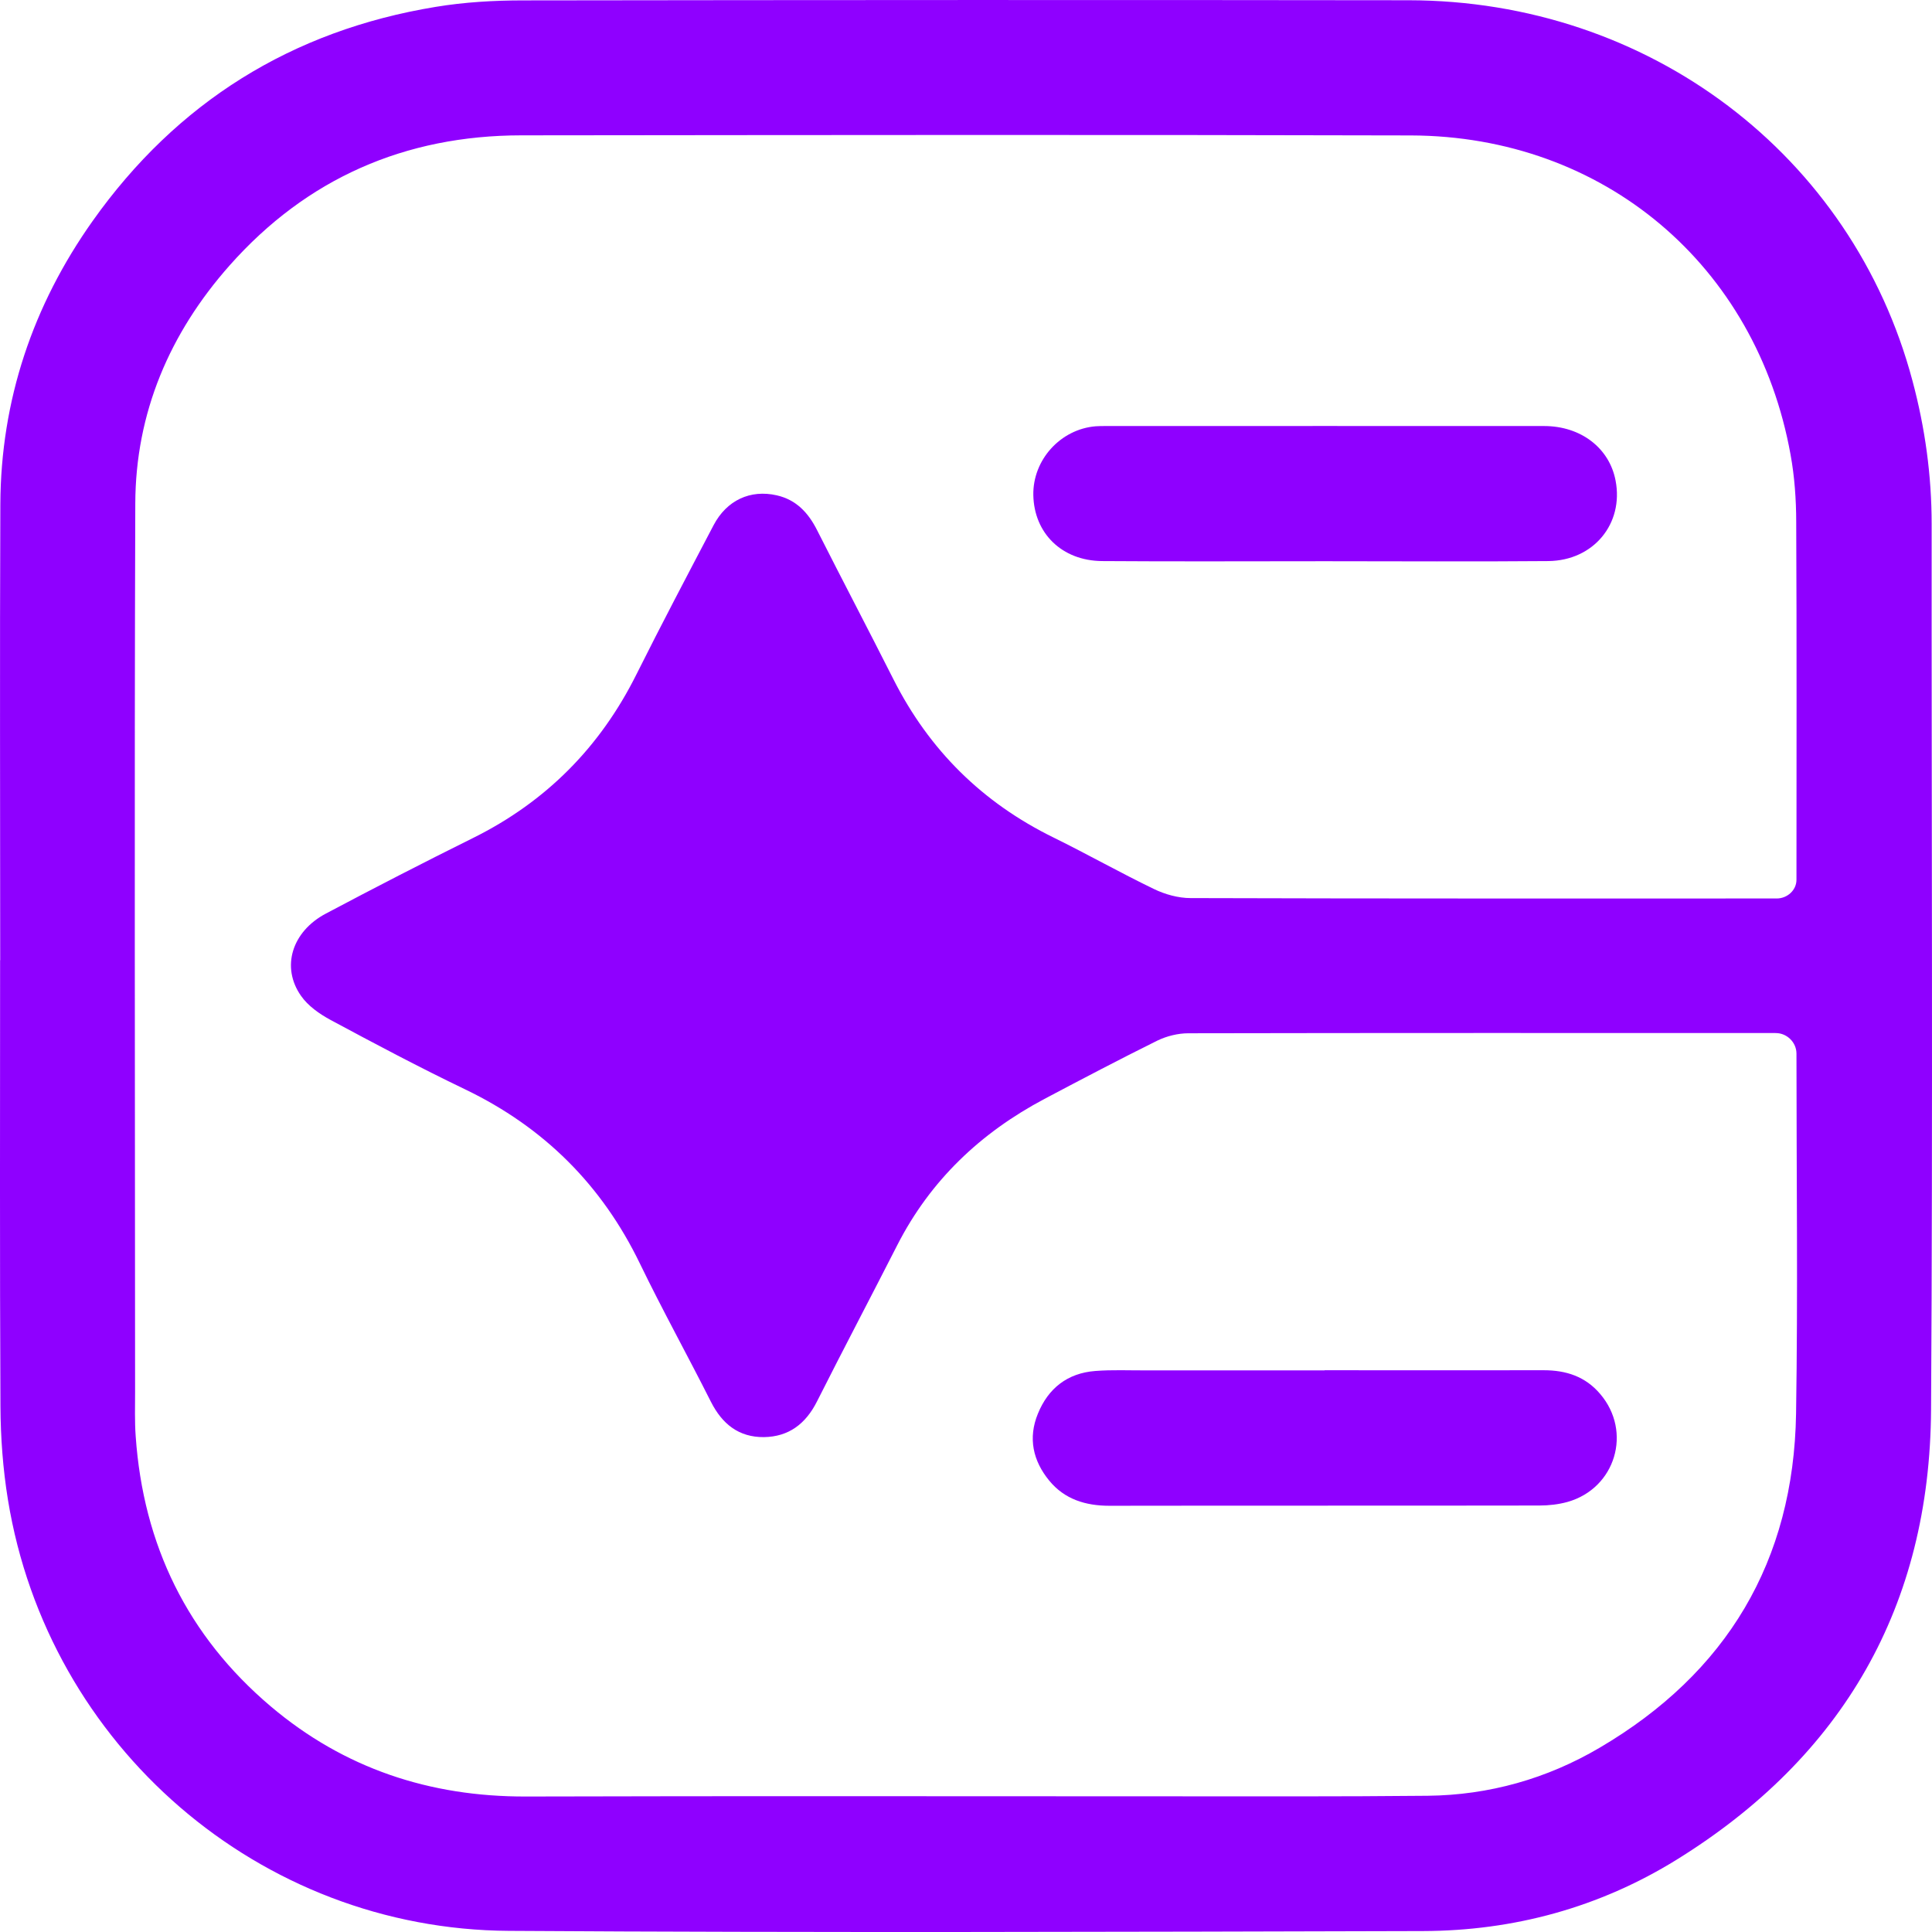
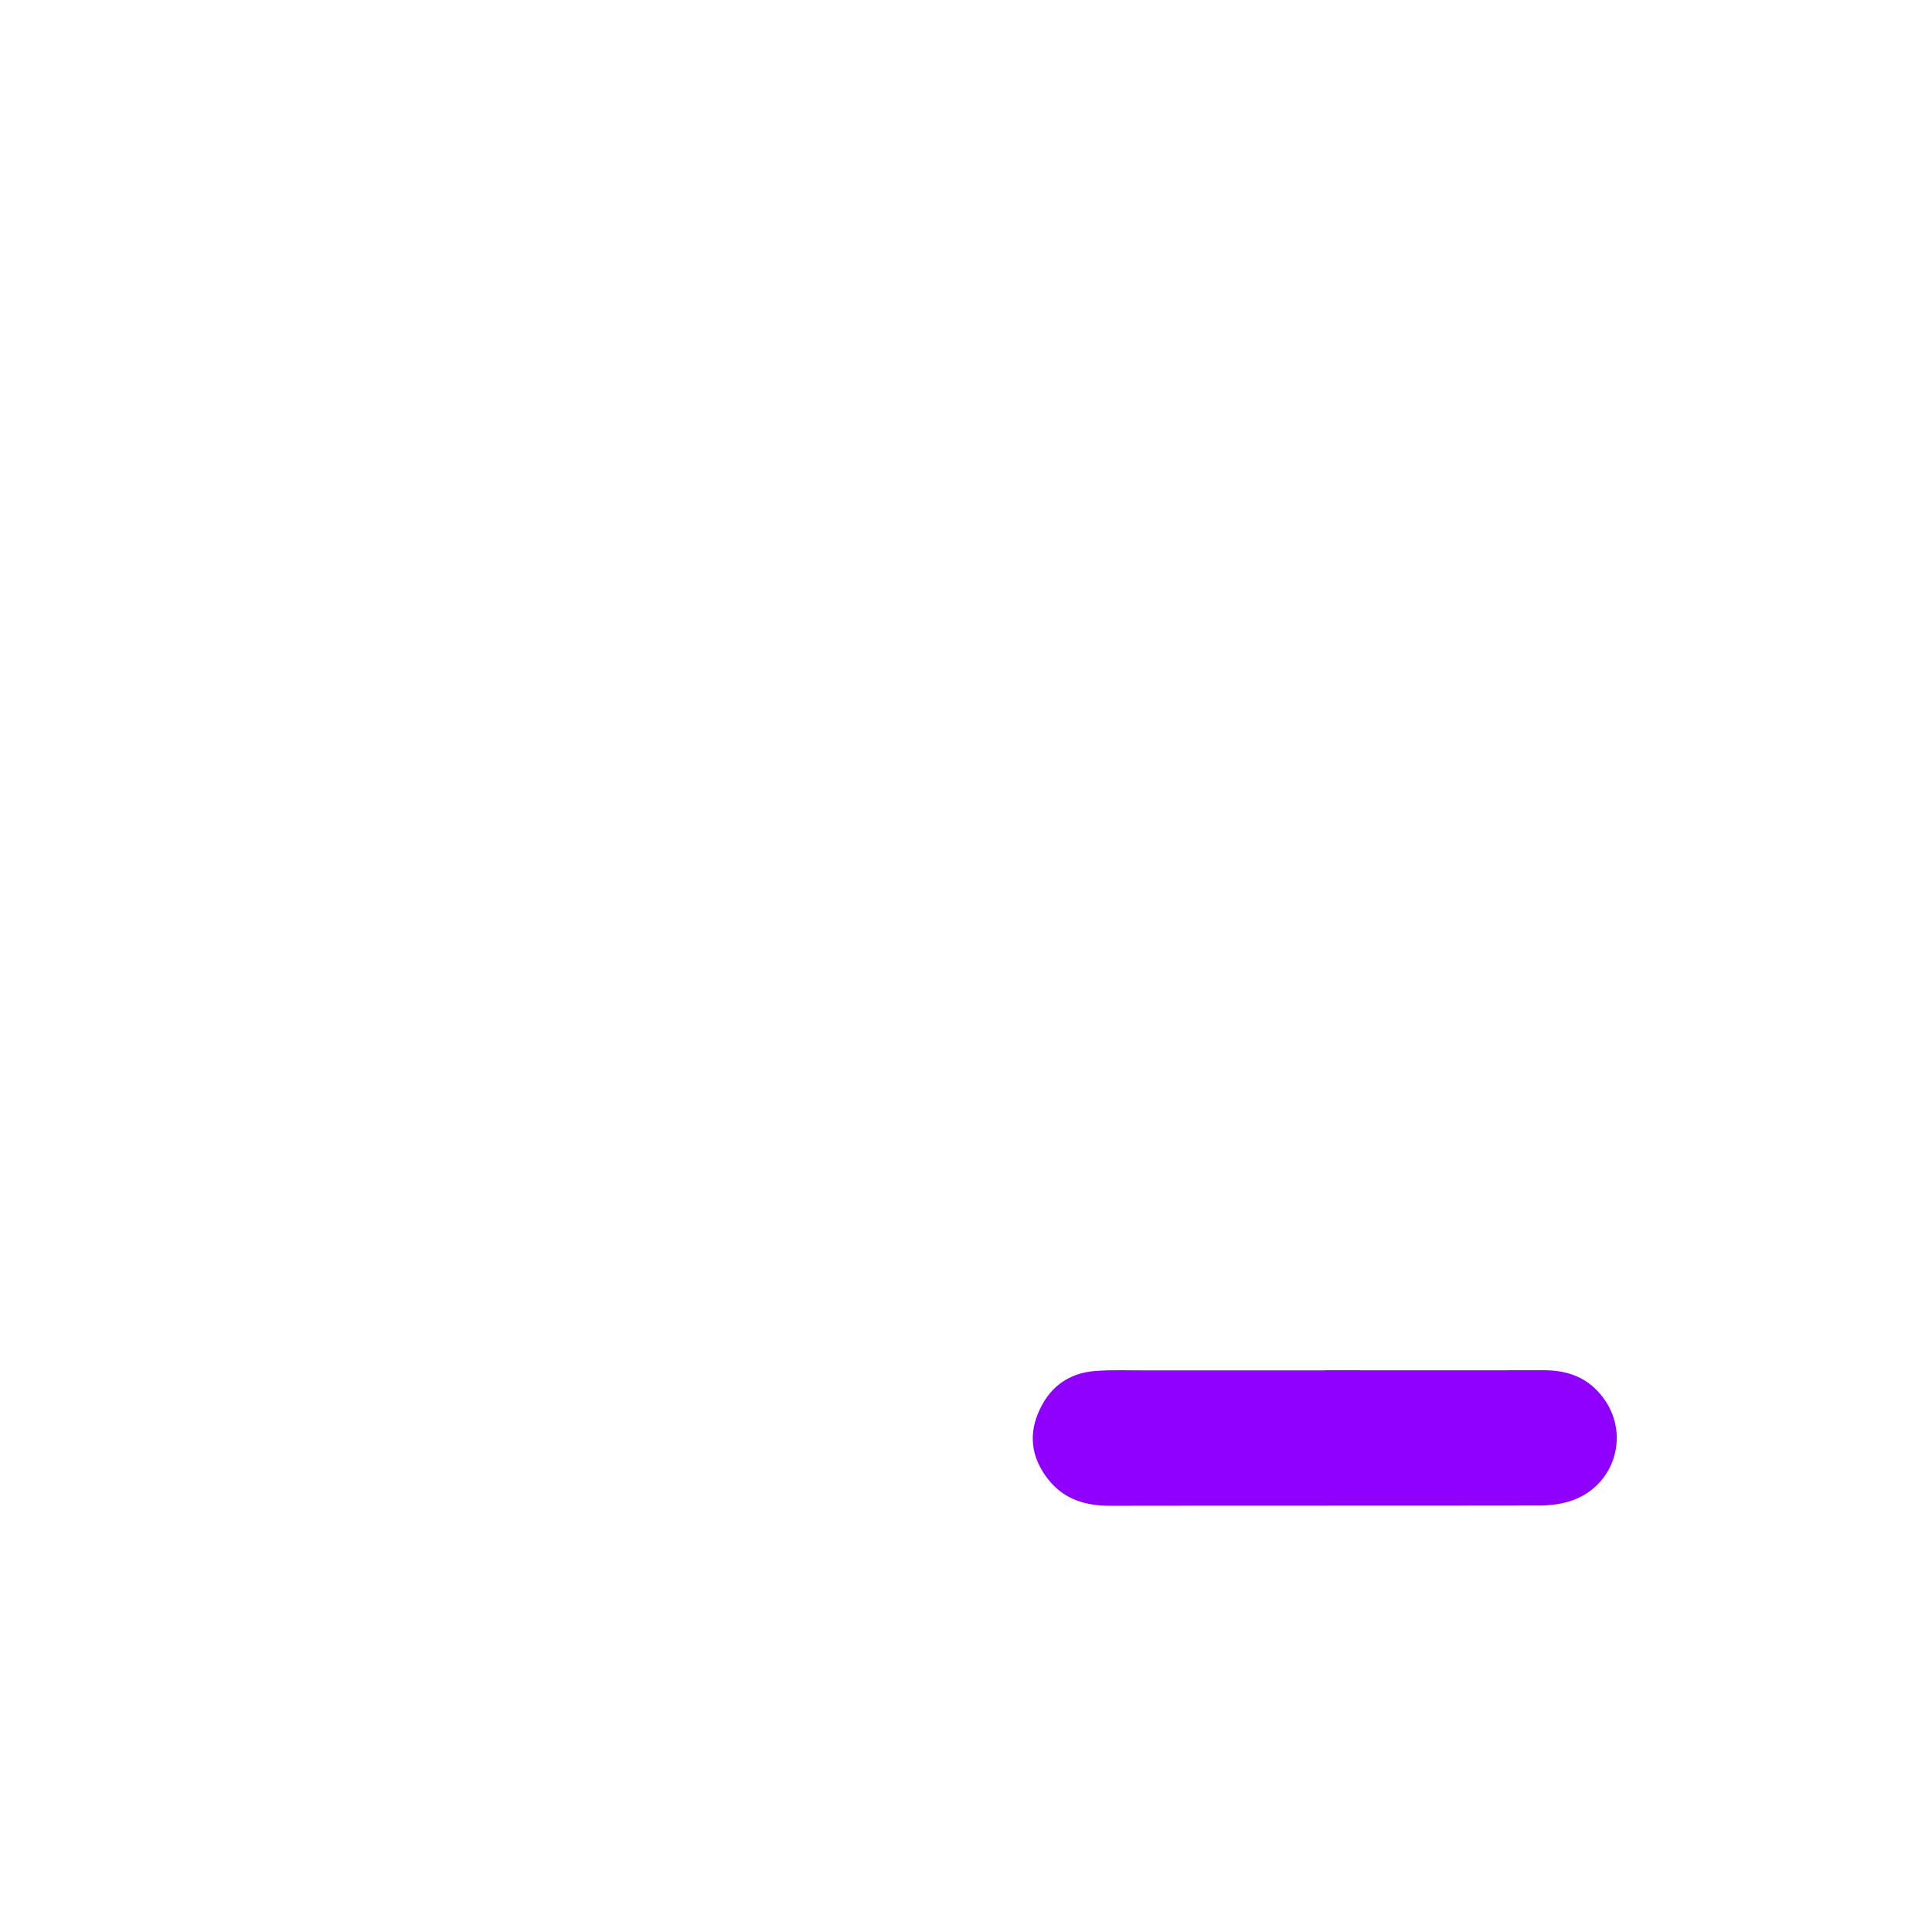
<svg xmlns="http://www.w3.org/2000/svg" width="39" height="39" viewBox="0 0 39 39" fill="none">
-   <path d="M0.003 19.385C0.004 19.385 0.004 19.384 0.004 19.383C0.004 16.315 -0.006 13.247 0.007 10.179C0.016 8.08 0.662 6.166 1.87 4.461C3.568 2.066 5.887 0.617 8.793 0.139C9.374 0.043 9.973 0.008 10.563 0.008C16.52 -0 22.478 -0.003 28.435 0.005C33.282 0.011 37.392 3.124 38.606 7.687C38.86 8.636 38.993 9.597 38.993 10.581C38.989 16.539 39.018 22.497 38.981 28.456C38.958 32.412 37.211 35.458 33.841 37.543C32.284 38.506 30.555 38.976 28.727 38.981C22.576 38.997 16.426 39.016 10.274 38.977C5.237 38.948 0.969 35.246 0.16 30.273C0.059 29.652 0.012 29.015 0.009 28.386C-0.006 25.388 0.002 22.387 0.002 19.387C0.002 19.387 0.003 19.386 0.003 19.385ZM35.865 18.137C36.078 18.137 36.264 17.971 36.264 17.759C36.264 15.35 36.271 12.942 36.259 10.533C36.258 10.082 36.226 9.622 36.145 9.179C35.457 5.354 32.372 2.746 28.482 2.734C22.496 2.718 16.511 2.726 10.525 2.732C8.176 2.734 6.193 3.601 4.635 5.358C3.425 6.724 2.736 8.333 2.731 10.166C2.711 16.139 2.726 22.11 2.727 28.084C2.727 28.386 2.717 28.691 2.739 28.992C2.892 31.185 3.782 33.021 5.467 34.447C6.948 35.699 8.675 36.27 10.614 36.265C14.904 36.253 19.192 36.261 23.482 36.261C25.261 36.261 27.041 36.268 28.82 36.25C30.058 36.237 31.227 35.906 32.288 35.282C34.857 33.774 36.208 31.516 36.256 28.535C36.294 26.113 36.264 23.692 36.264 21.268C36.264 21.044 36.075 20.856 35.851 20.854C35.842 20.853 35.833 20.853 35.823 20.853C31.878 20.853 27.935 20.85 23.99 20.858C23.779 20.858 23.55 20.915 23.361 21.007C22.596 21.386 21.84 21.783 21.084 22.183C19.796 22.866 18.781 23.826 18.113 25.134C17.576 26.188 17.024 27.235 16.491 28.292C16.265 28.74 15.924 29.003 15.421 29.01C14.914 29.015 14.578 28.745 14.352 28.299C13.882 27.366 13.374 26.449 12.918 25.508C12.151 23.922 10.982 22.757 9.391 21.991C8.473 21.55 7.571 21.072 6.673 20.589C6.449 20.468 6.218 20.306 6.076 20.102C5.67 19.523 5.892 18.805 6.578 18.442C7.564 17.919 8.557 17.408 9.557 16.912C11.03 16.179 12.118 15.077 12.849 13.61C13.353 12.601 13.88 11.602 14.404 10.603C14.669 10.098 15.146 9.877 15.68 9.999C16.073 10.088 16.317 10.351 16.494 10.702C17.003 11.709 17.528 12.708 18.037 13.716C18.758 15.142 19.832 16.204 21.27 16.908C21.949 17.242 22.61 17.616 23.292 17.945C23.517 18.055 23.786 18.129 24.034 18.129C27.951 18.141 31.868 18.137 35.785 18.137H35.865Z" fill="#8F00FF" />
-   <path d="M26.752 11.329C25.25 11.329 23.748 11.337 22.246 11.326C21.436 11.319 20.874 10.765 20.859 9.994C20.846 9.284 21.406 8.664 22.117 8.605C22.185 8.6 22.255 8.6 22.324 8.6C25.272 8.6 28.221 8.598 31.168 8.6C31.914 8.6 32.489 9.046 32.613 9.703C32.779 10.571 32.169 11.317 31.254 11.326C29.752 11.339 28.25 11.329 26.748 11.329H26.752Z" fill="#8F00FF" />
  <path d="M26.739 27.662C26.739 27.661 26.74 27.66 26.741 27.66C28.214 27.66 29.689 27.663 31.162 27.66C31.613 27.66 32.002 27.786 32.3 28.137C32.954 28.899 32.612 30.044 31.644 30.318C31.462 30.369 31.265 30.391 31.074 30.391C28.18 30.396 25.287 30.391 22.393 30.396C21.914 30.396 21.488 30.265 21.18 29.888C20.851 29.488 20.75 29.028 20.951 28.538C21.16 28.024 21.549 27.718 22.11 27.675C22.453 27.648 22.797 27.665 23.142 27.663C24.34 27.663 25.538 27.663 26.738 27.663C26.738 27.663 26.739 27.663 26.739 27.662Z" fill="#8F00FF" />
</svg>